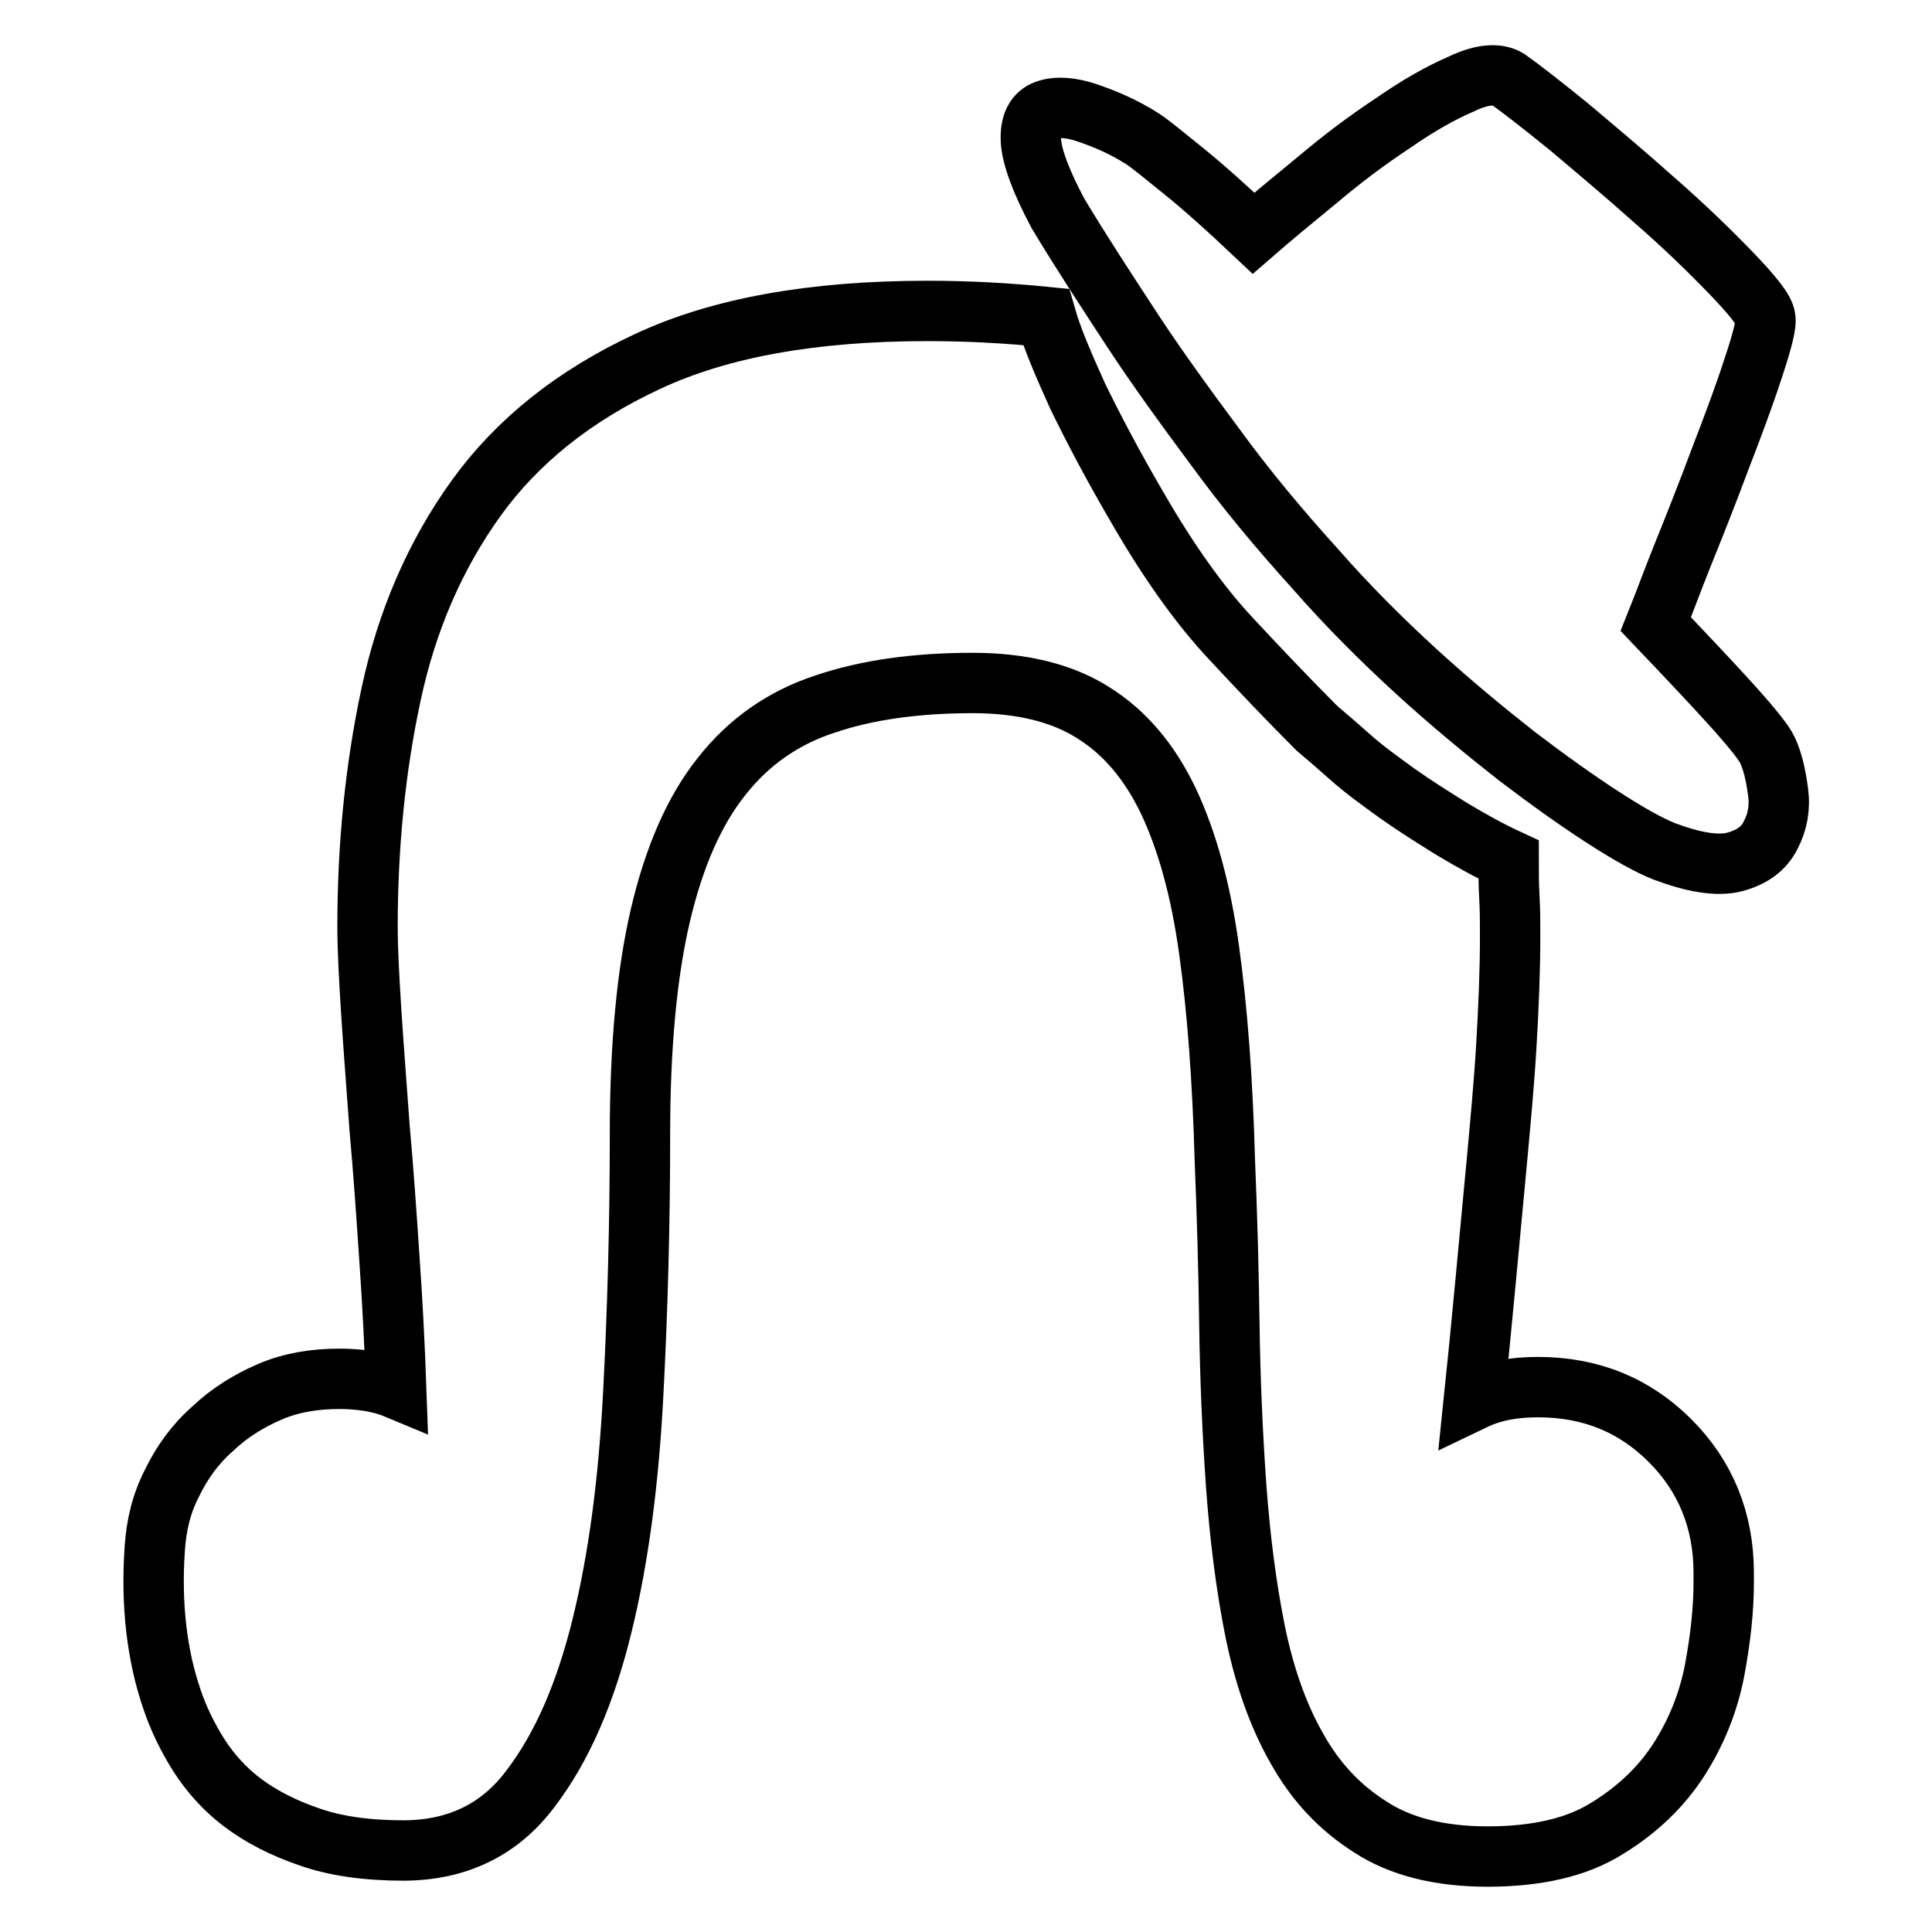
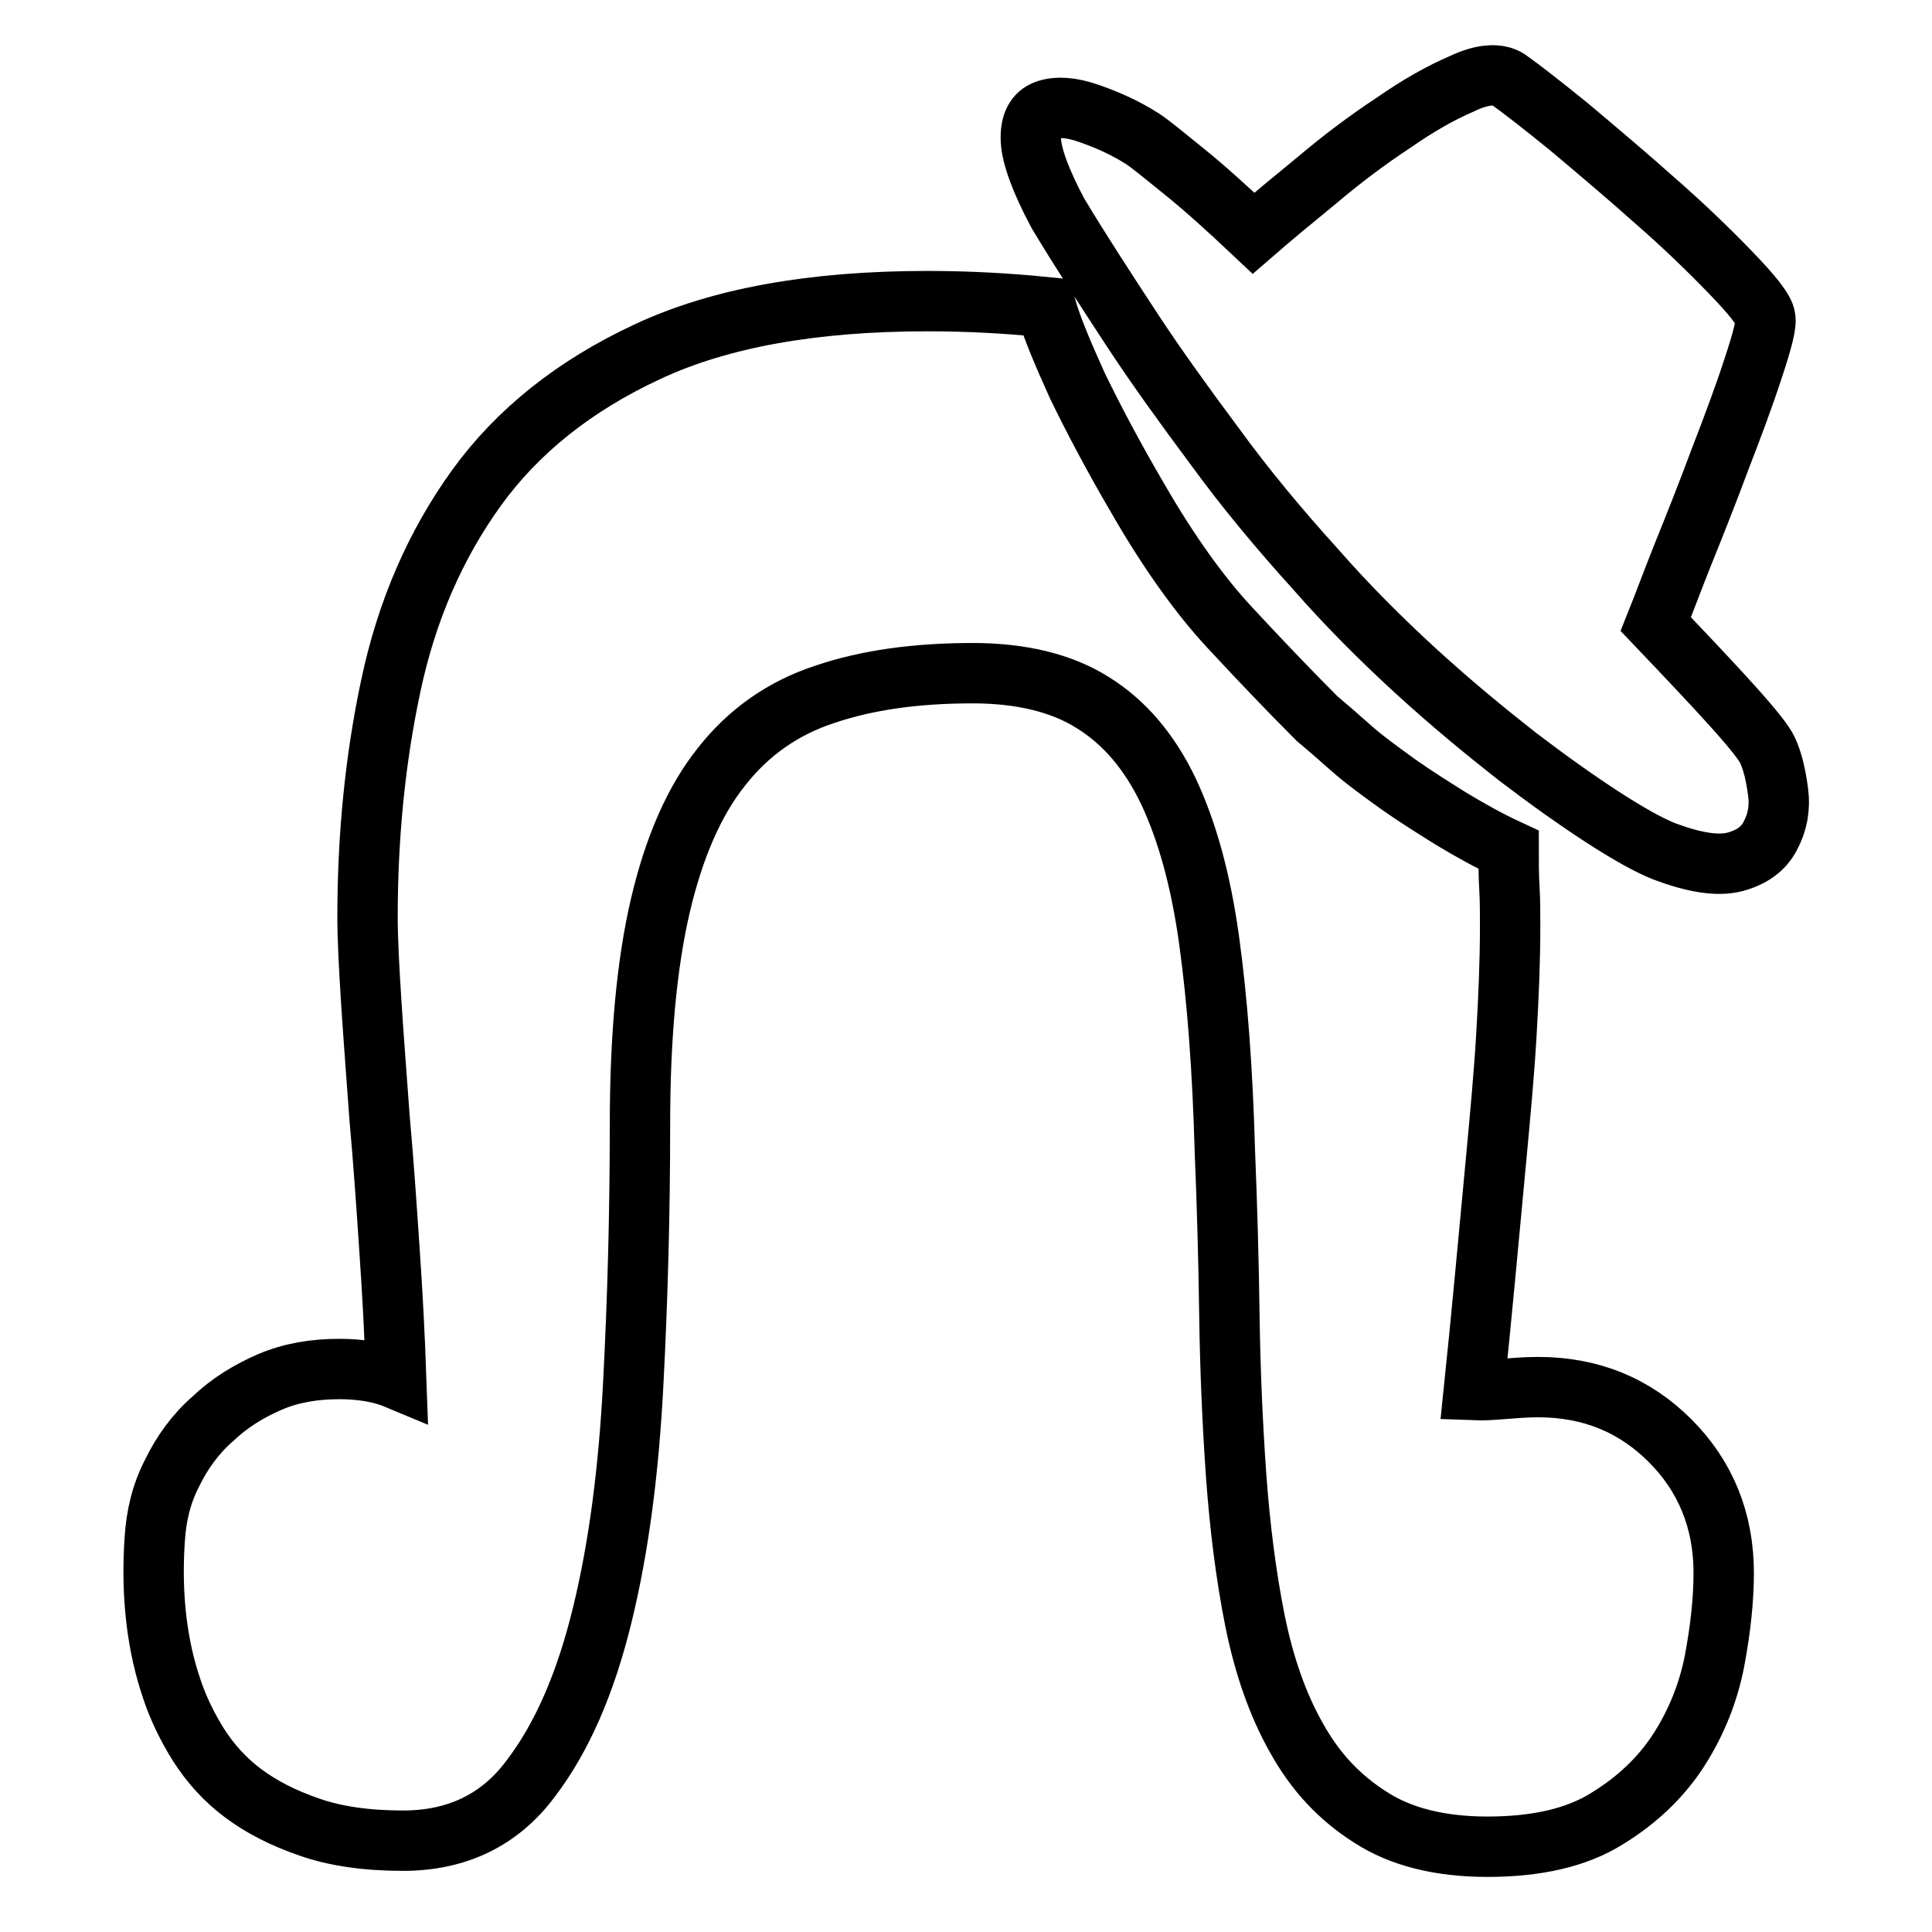
<svg xmlns="http://www.w3.org/2000/svg" version="1.1" x="0px" y="0px" viewBox="0 0 256 256" enable-background="new 0 0 256 256" xml:space="preserve">
  <g>
-     <path stroke-width="8" fill-opacity="0" stroke="#000000" d="M203.8,183.8c7,0,12.8,2.4,17.5,7.1c4.7,4.7,7.1,10.6,7.1,17.5v1.3c0,3.5-0.4,7.3-1.2,11.6 c-0.8,4.2-2.4,8.2-4.7,11.8c-2.3,3.6-5.5,6.7-9.6,9.2c-4,2.5-9.3,3.7-15.8,3.7c-6.3,0-11.5-1.3-15.5-3.9c-4.1-2.6-7.3-6-9.8-10.5 c-2.5-4.4-4.3-9.6-5.5-15.5c-1.2-6-2-12.4-2.5-19.2c-0.5-7.1-0.8-14.2-0.9-21.3c-0.1-7.3-0.3-14.5-0.6-21.8 c-0.3-10.8-1-20.1-2.1-28c-1.1-7.9-2.9-14.4-5.4-19.7c-2.5-5.2-5.8-9.1-10-11.7c-4.1-2.6-9.5-3.9-15.9-3.9c-7.5,0-14,0.9-19.6,2.8 c-5.5,1.8-10.1,5-13.7,9.6c-3.6,4.5-6.3,10.7-8.1,18.4c-1.8,7.7-2.7,17.4-2.7,29c0,11.6-0.3,23.1-0.9,34.5 c-0.6,11.4-1.9,21.5-4.1,30.5s-5.3,16.2-9.5,21.7c-4.1,5.5-9.8,8.2-16.9,8.2c-4.8,0-9-0.6-12.4-1.8c-3.5-1.2-6.4-2.7-8.8-4.5 c-2.3-1.7-4.3-3.9-5.9-6.4c-1.5-2.4-2.7-4.9-3.5-7.3c-2-5.8-2.8-12.5-2.3-19.9c0.2-3.2,0.9-6.1,2.3-8.8c1.3-2.7,3.1-5.2,5.4-7.2 c2.2-2.1,4.8-3.7,7.6-4.9c2.8-1.2,5.9-1.7,9.2-1.7c1.3,0,2.6,0.1,3.9,0.3c1.2,0.2,2.4,0.5,3.6,1c-0.2-5.7-0.5-11.5-0.9-17.2 c-0.4-6-0.8-11.8-1.3-17.3c-0.4-5.5-0.8-10.7-1.1-15.3c-0.3-4.7-0.5-8.5-0.5-11.4c0-10.6,1-20.9,3.1-30.7 c2.1-9.9,5.9-18.6,11.3-26.1s13-13.6,22.7-18.1c9.6-4.5,22-6.7,37.1-6.7c5.5,0,10.7,0.3,15.7,0.8c0.8,2.8,2.3,6.3,4.2,10.5 c2,4.1,4.6,9.1,8,14.9c4.1,7.1,8.2,12.8,12.1,17c3.9,4.2,7.8,8.3,11.6,12.1c1.2,1,2.7,2.3,4.5,3.9c1.8,1.6,3.9,3.1,6.1,4.7 c2.4,1.7,4.8,3.2,7.2,4.7c2.5,1.5,5,2.9,7.6,4.1c0,1.7,0,3.3,0.1,5c0.1,1.7,0.1,3.4,0.1,5.2c0,4.5-0.2,9.3-0.5,14.4 c-0.3,5.1-0.8,10.4-1.3,15.8c-0.5,5.4-1,10.7-1.5,16c-0.5,5.3-1,10.4-1.5,15.2C197.8,184.3,200.6,183.8,203.8,183.8L203.8,183.8z  M234.2,99.4c0.7,1.5,1.1,3.3,1.4,5.5c0.3,2.2-0.1,4.1-1,5.8c-0.9,1.8-2.5,2.9-4.7,3.5c-2.3,0.6-5.4,0.1-9.4-1.4 c-2-0.8-4.7-2.3-8.1-4.5c-3.4-2.2-7.2-4.9-11.4-8.1c-4.2-3.3-8.7-7-13.3-11.2c-4.7-4.3-9.2-8.8-13.4-13.6 c-4.8-5.3-9.3-10.7-13.3-16.2c-4.1-5.5-7.7-10.5-10.8-15.2c-3.6-5.5-7-10.7-10-15.7c-2.3-4.3-3.5-7.6-3.6-9.7c-0.1-2.2,0.6-3.5,2-4 c1.4-0.5,3.3-0.4,5.6,0.4c2.3,0.8,4.7,1.8,7.2,3.4c1.2,0.8,3,2.3,5.6,4.4c2.6,2.1,5.6,4.8,9.1,8.1c2.3-2,5.2-4.4,8.5-7.1 c3.2-2.7,6.5-5.2,10-7.5c3.3-2.3,6.3-4,9.1-5.2c2.7-1.3,4.8-1.4,6.1-0.6c1.7,1.2,4.4,3.3,8.1,6.3c3.8,3.2,7.6,6.4,11.3,9.7 c3.9,3.4,7.2,6.6,10.1,9.6c2.9,3,4.5,5,4.6,6c0.2,0.8-0.4,3.1-1.6,6.7c-1.2,3.7-2.7,7.7-4.4,12.1c-1.6,4.3-3.3,8.6-5,12.8 c-1.2,3-2.3,6-3.5,9c4.1,4.3,7.6,8,10.3,11C232.3,96.6,233.8,98.5,234.2,99.4L234.2,99.4z" />
+     <path stroke-width="8" fill-opacity="0" stroke="#000000" d="M203.8,183.8c7,0,12.8,2.4,17.5,7.1c4.7,4.7,7.1,10.6,7.1,17.5c0,3.5-0.4,7.3-1.2,11.6 c-0.8,4.2-2.4,8.2-4.7,11.8c-2.3,3.6-5.5,6.7-9.6,9.2c-4,2.5-9.3,3.7-15.8,3.7c-6.3,0-11.5-1.3-15.5-3.9c-4.1-2.6-7.3-6-9.8-10.5 c-2.5-4.4-4.3-9.6-5.5-15.5c-1.2-6-2-12.4-2.5-19.2c-0.5-7.1-0.8-14.2-0.9-21.3c-0.1-7.3-0.3-14.5-0.6-21.8 c-0.3-10.8-1-20.1-2.1-28c-1.1-7.9-2.9-14.4-5.4-19.7c-2.5-5.2-5.8-9.1-10-11.7c-4.1-2.6-9.5-3.9-15.9-3.9c-7.5,0-14,0.9-19.6,2.8 c-5.5,1.8-10.1,5-13.7,9.6c-3.6,4.5-6.3,10.7-8.1,18.4c-1.8,7.7-2.7,17.4-2.7,29c0,11.6-0.3,23.1-0.9,34.5 c-0.6,11.4-1.9,21.5-4.1,30.5s-5.3,16.2-9.5,21.7c-4.1,5.5-9.8,8.2-16.9,8.2c-4.8,0-9-0.6-12.4-1.8c-3.5-1.2-6.4-2.7-8.8-4.5 c-2.3-1.7-4.3-3.9-5.9-6.4c-1.5-2.4-2.7-4.9-3.5-7.3c-2-5.8-2.8-12.5-2.3-19.9c0.2-3.2,0.9-6.1,2.3-8.8c1.3-2.7,3.1-5.2,5.4-7.2 c2.2-2.1,4.8-3.7,7.6-4.9c2.8-1.2,5.9-1.7,9.2-1.7c1.3,0,2.6,0.1,3.9,0.3c1.2,0.2,2.4,0.5,3.6,1c-0.2-5.7-0.5-11.5-0.9-17.2 c-0.4-6-0.8-11.8-1.3-17.3c-0.4-5.5-0.8-10.7-1.1-15.3c-0.3-4.7-0.5-8.5-0.5-11.4c0-10.6,1-20.9,3.1-30.7 c2.1-9.9,5.9-18.6,11.3-26.1s13-13.6,22.7-18.1c9.6-4.5,22-6.7,37.1-6.7c5.5,0,10.7,0.3,15.7,0.8c0.8,2.8,2.3,6.3,4.2,10.5 c2,4.1,4.6,9.1,8,14.9c4.1,7.1,8.2,12.8,12.1,17c3.9,4.2,7.8,8.3,11.6,12.1c1.2,1,2.7,2.3,4.5,3.9c1.8,1.6,3.9,3.1,6.1,4.7 c2.4,1.7,4.8,3.2,7.2,4.7c2.5,1.5,5,2.9,7.6,4.1c0,1.7,0,3.3,0.1,5c0.1,1.7,0.1,3.4,0.1,5.2c0,4.5-0.2,9.3-0.5,14.4 c-0.3,5.1-0.8,10.4-1.3,15.8c-0.5,5.4-1,10.7-1.5,16c-0.5,5.3-1,10.4-1.5,15.2C197.8,184.3,200.6,183.8,203.8,183.8L203.8,183.8z  M234.2,99.4c0.7,1.5,1.1,3.3,1.4,5.5c0.3,2.2-0.1,4.1-1,5.8c-0.9,1.8-2.5,2.9-4.7,3.5c-2.3,0.6-5.4,0.1-9.4-1.4 c-2-0.8-4.7-2.3-8.1-4.5c-3.4-2.2-7.2-4.9-11.4-8.1c-4.2-3.3-8.7-7-13.3-11.2c-4.7-4.3-9.2-8.8-13.4-13.6 c-4.8-5.3-9.3-10.7-13.3-16.2c-4.1-5.5-7.7-10.5-10.8-15.2c-3.6-5.5-7-10.7-10-15.7c-2.3-4.3-3.5-7.6-3.6-9.7c-0.1-2.2,0.6-3.5,2-4 c1.4-0.5,3.3-0.4,5.6,0.4c2.3,0.8,4.7,1.8,7.2,3.4c1.2,0.8,3,2.3,5.6,4.4c2.6,2.1,5.6,4.8,9.1,8.1c2.3-2,5.2-4.4,8.5-7.1 c3.2-2.7,6.5-5.2,10-7.5c3.3-2.3,6.3-4,9.1-5.2c2.7-1.3,4.8-1.4,6.1-0.6c1.7,1.2,4.4,3.3,8.1,6.3c3.8,3.2,7.6,6.4,11.3,9.7 c3.9,3.4,7.2,6.6,10.1,9.6c2.9,3,4.5,5,4.6,6c0.2,0.8-0.4,3.1-1.6,6.7c-1.2,3.7-2.7,7.7-4.4,12.1c-1.6,4.3-3.3,8.6-5,12.8 c-1.2,3-2.3,6-3.5,9c4.1,4.3,7.6,8,10.3,11C232.3,96.6,233.8,98.5,234.2,99.4L234.2,99.4z" />
  </g>
</svg>